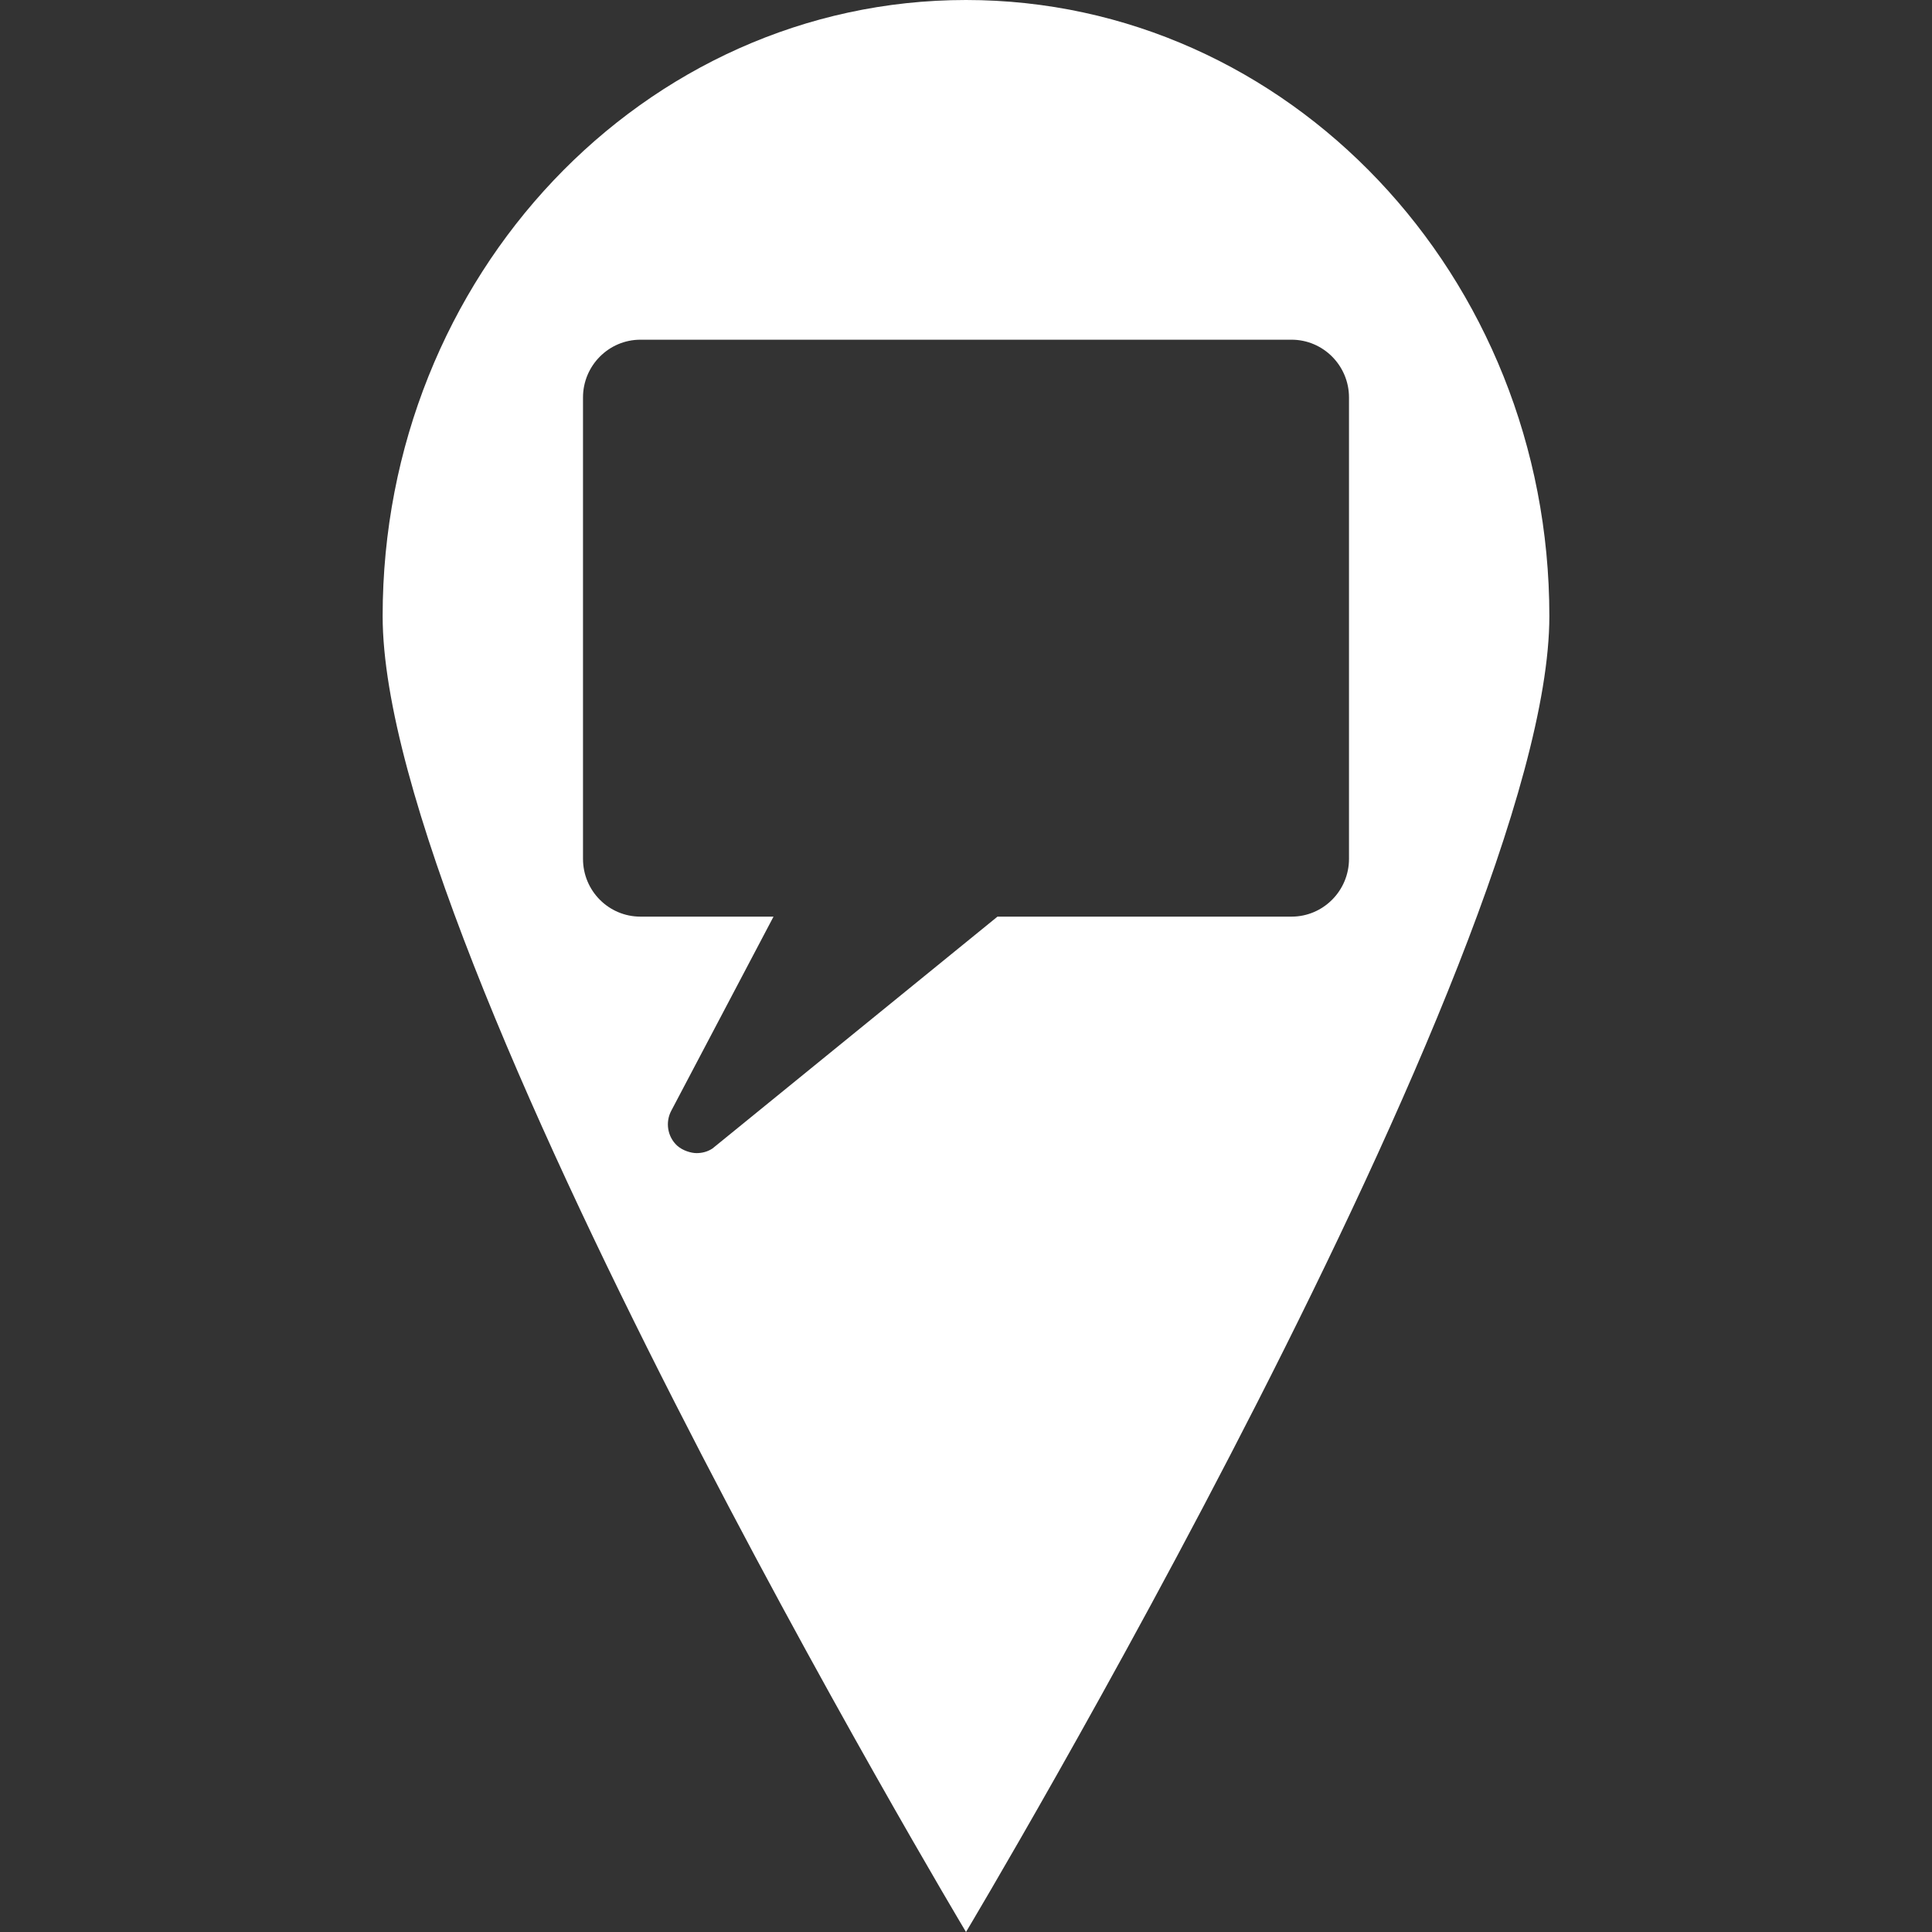
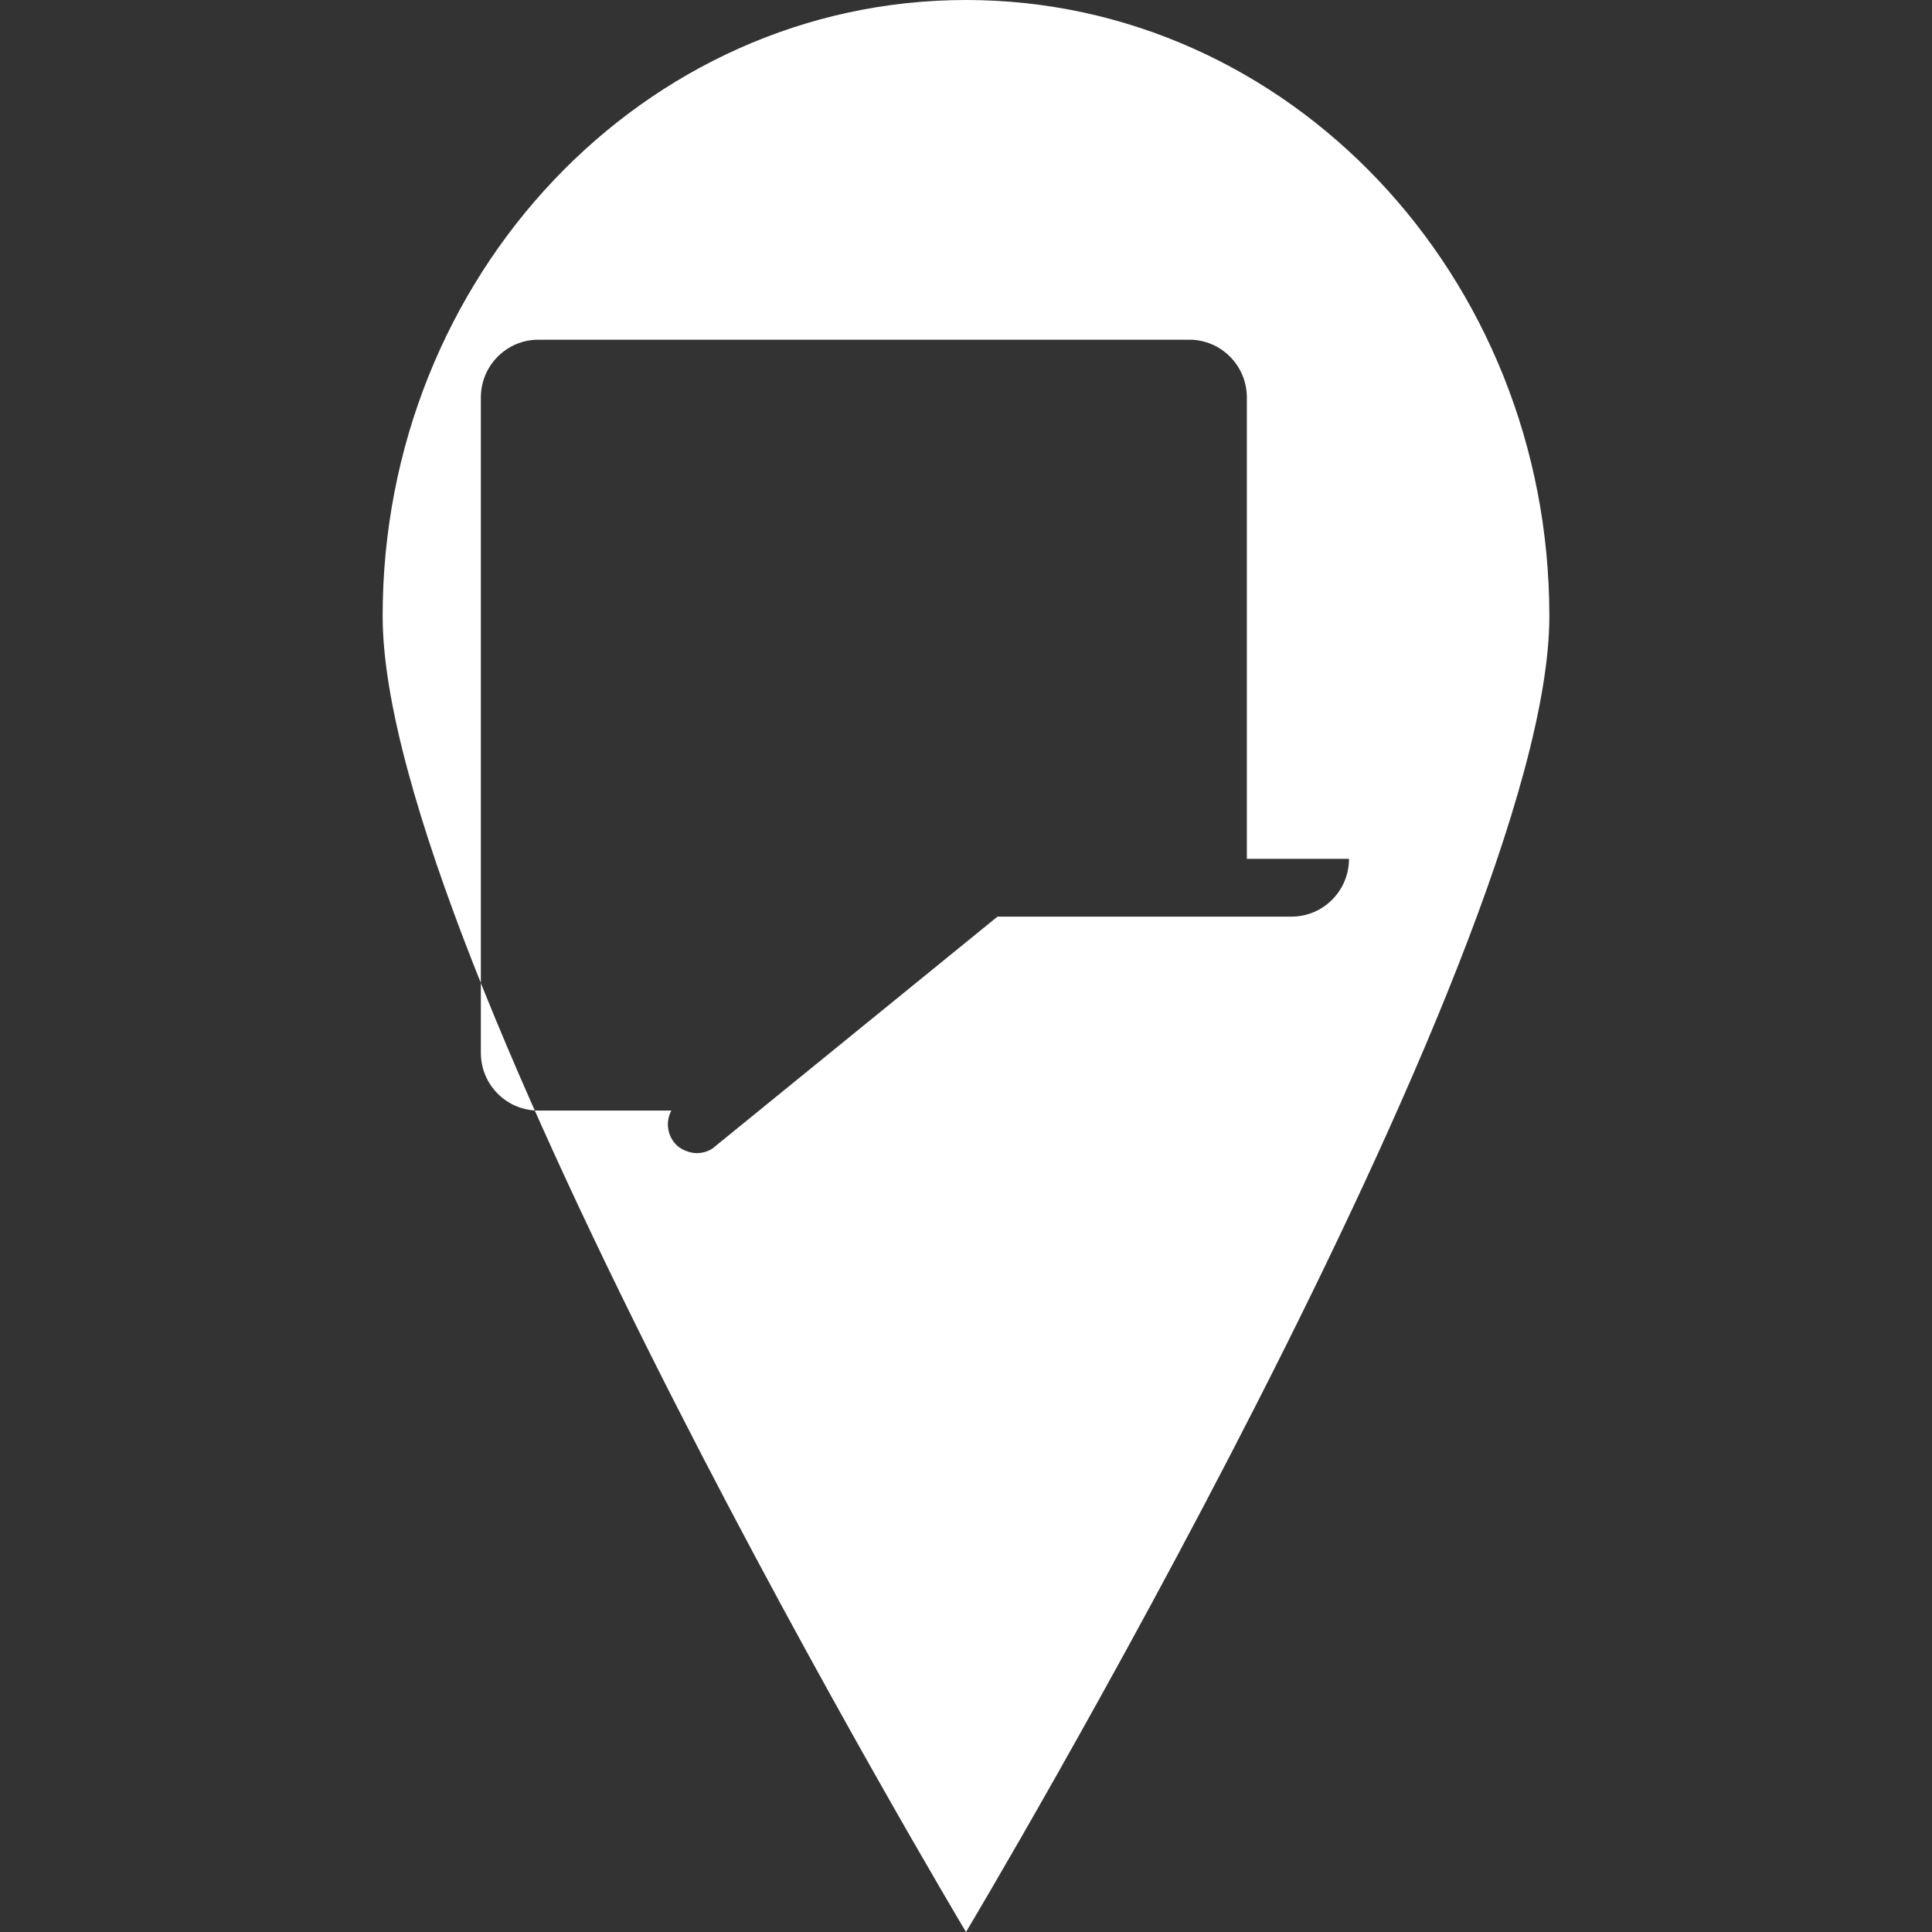
<svg xmlns="http://www.w3.org/2000/svg" id="Ebene_1" version="1.1" viewBox="0 0 1080 1080">
  <rect x="0" y="0" width="1080" height="1080" fill="#333333" stroke="none" />
  <defs>
    <style>
      .st0 {
        fill: #fff;
      }
    </style>
  </defs>
-   <path class="st0" d="M540,0C359.9,0,213.9,154.2,213.9,344.4s326.1,735.6,326.1,735.6c0,0,326.1-545.3,326.1-735.6S720.1,0,540,0ZM754.1,480.1c0,17.8-14.4,32.3-32.1,32.3h-164.4l-159.3,129.6c-2.7,1.8-5.8,2.6-8.9,2.6s-7.8-1.4-10.9-4.2c-5.4-5-6.7-13.1-3.2-19.6l57.1-108.4h-74.4c-17.7,0-32.1-14.4-32.1-32.3V222.2c0-17.8,14.4-32.3,32.1-32.3h364c17.7,0,32.1,14.5,32.1,32.3v257.9Z" />
+   <path class="st0" d="M540,0C359.9,0,213.9,154.2,213.9,344.4s326.1,735.6,326.1,735.6c0,0,326.1-545.3,326.1-735.6S720.1,0,540,0ZM754.1,480.1c0,17.8-14.4,32.3-32.1,32.3h-164.4l-159.3,129.6c-2.7,1.8-5.8,2.6-8.9,2.6s-7.8-1.4-10.9-4.2c-5.4-5-6.7-13.1-3.2-19.6h-74.4c-17.7,0-32.1-14.4-32.1-32.3V222.2c0-17.8,14.4-32.3,32.1-32.3h364c17.7,0,32.1,14.5,32.1,32.3v257.9Z" />
</svg>